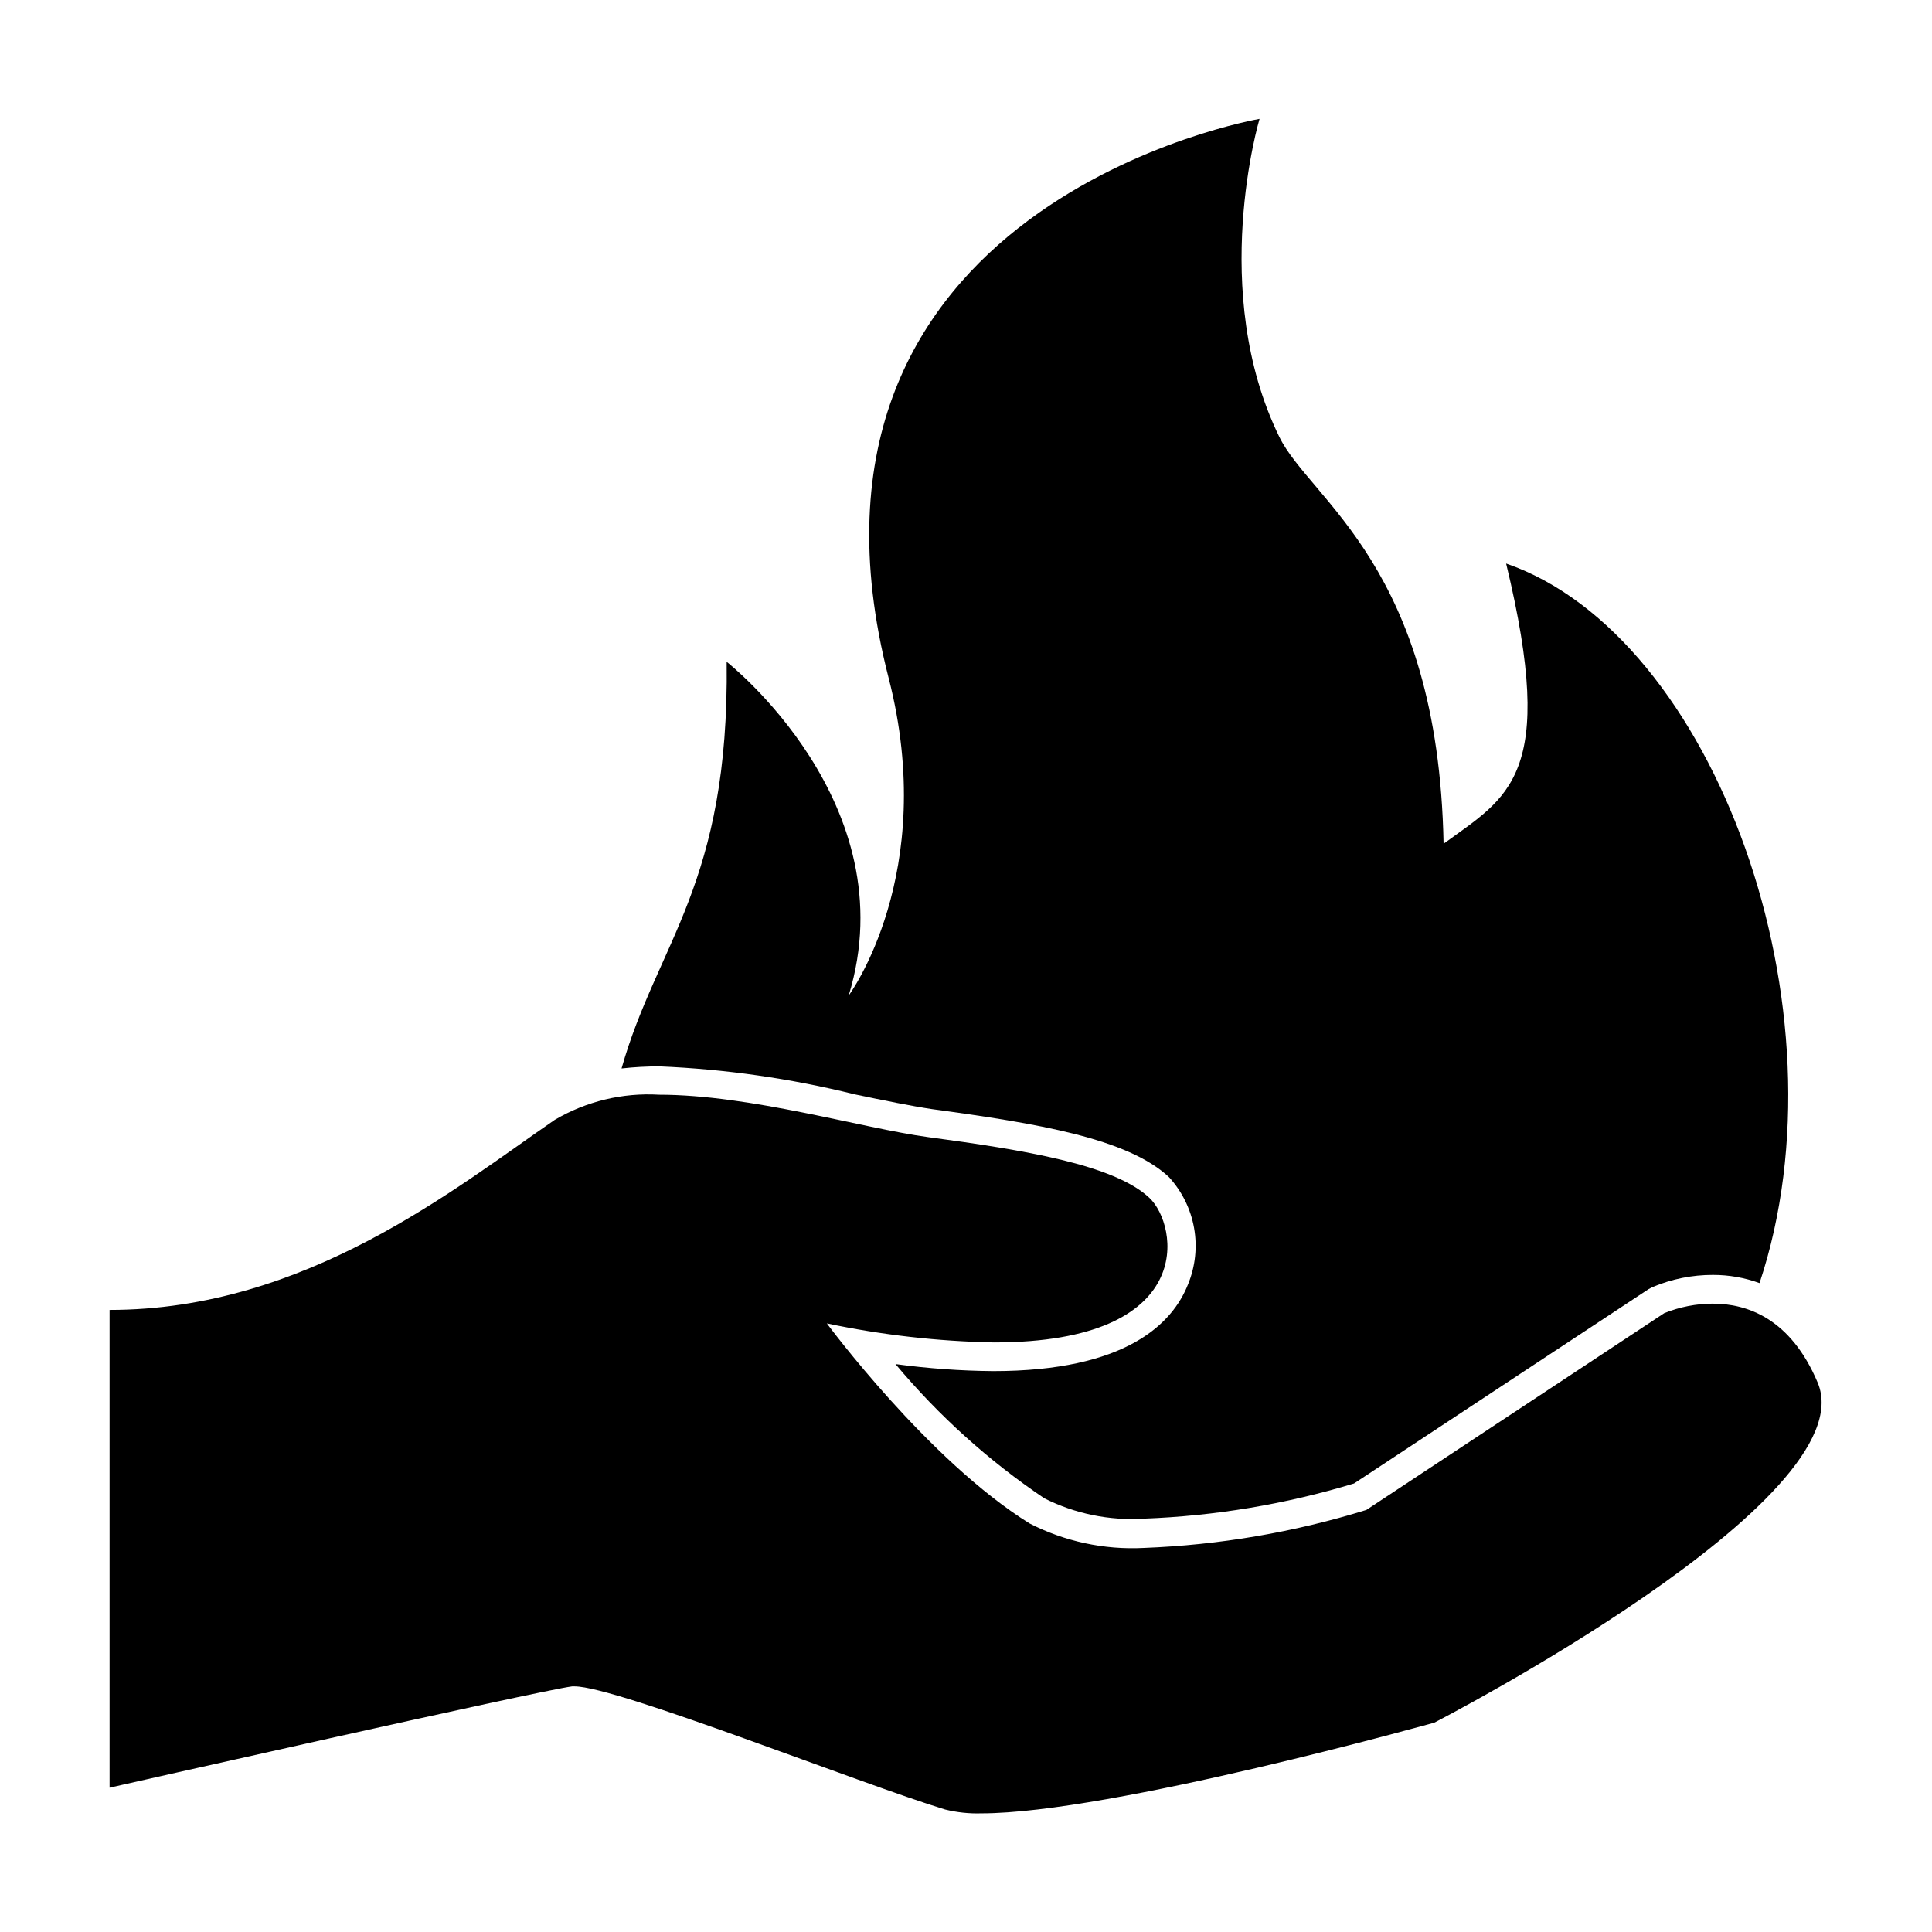
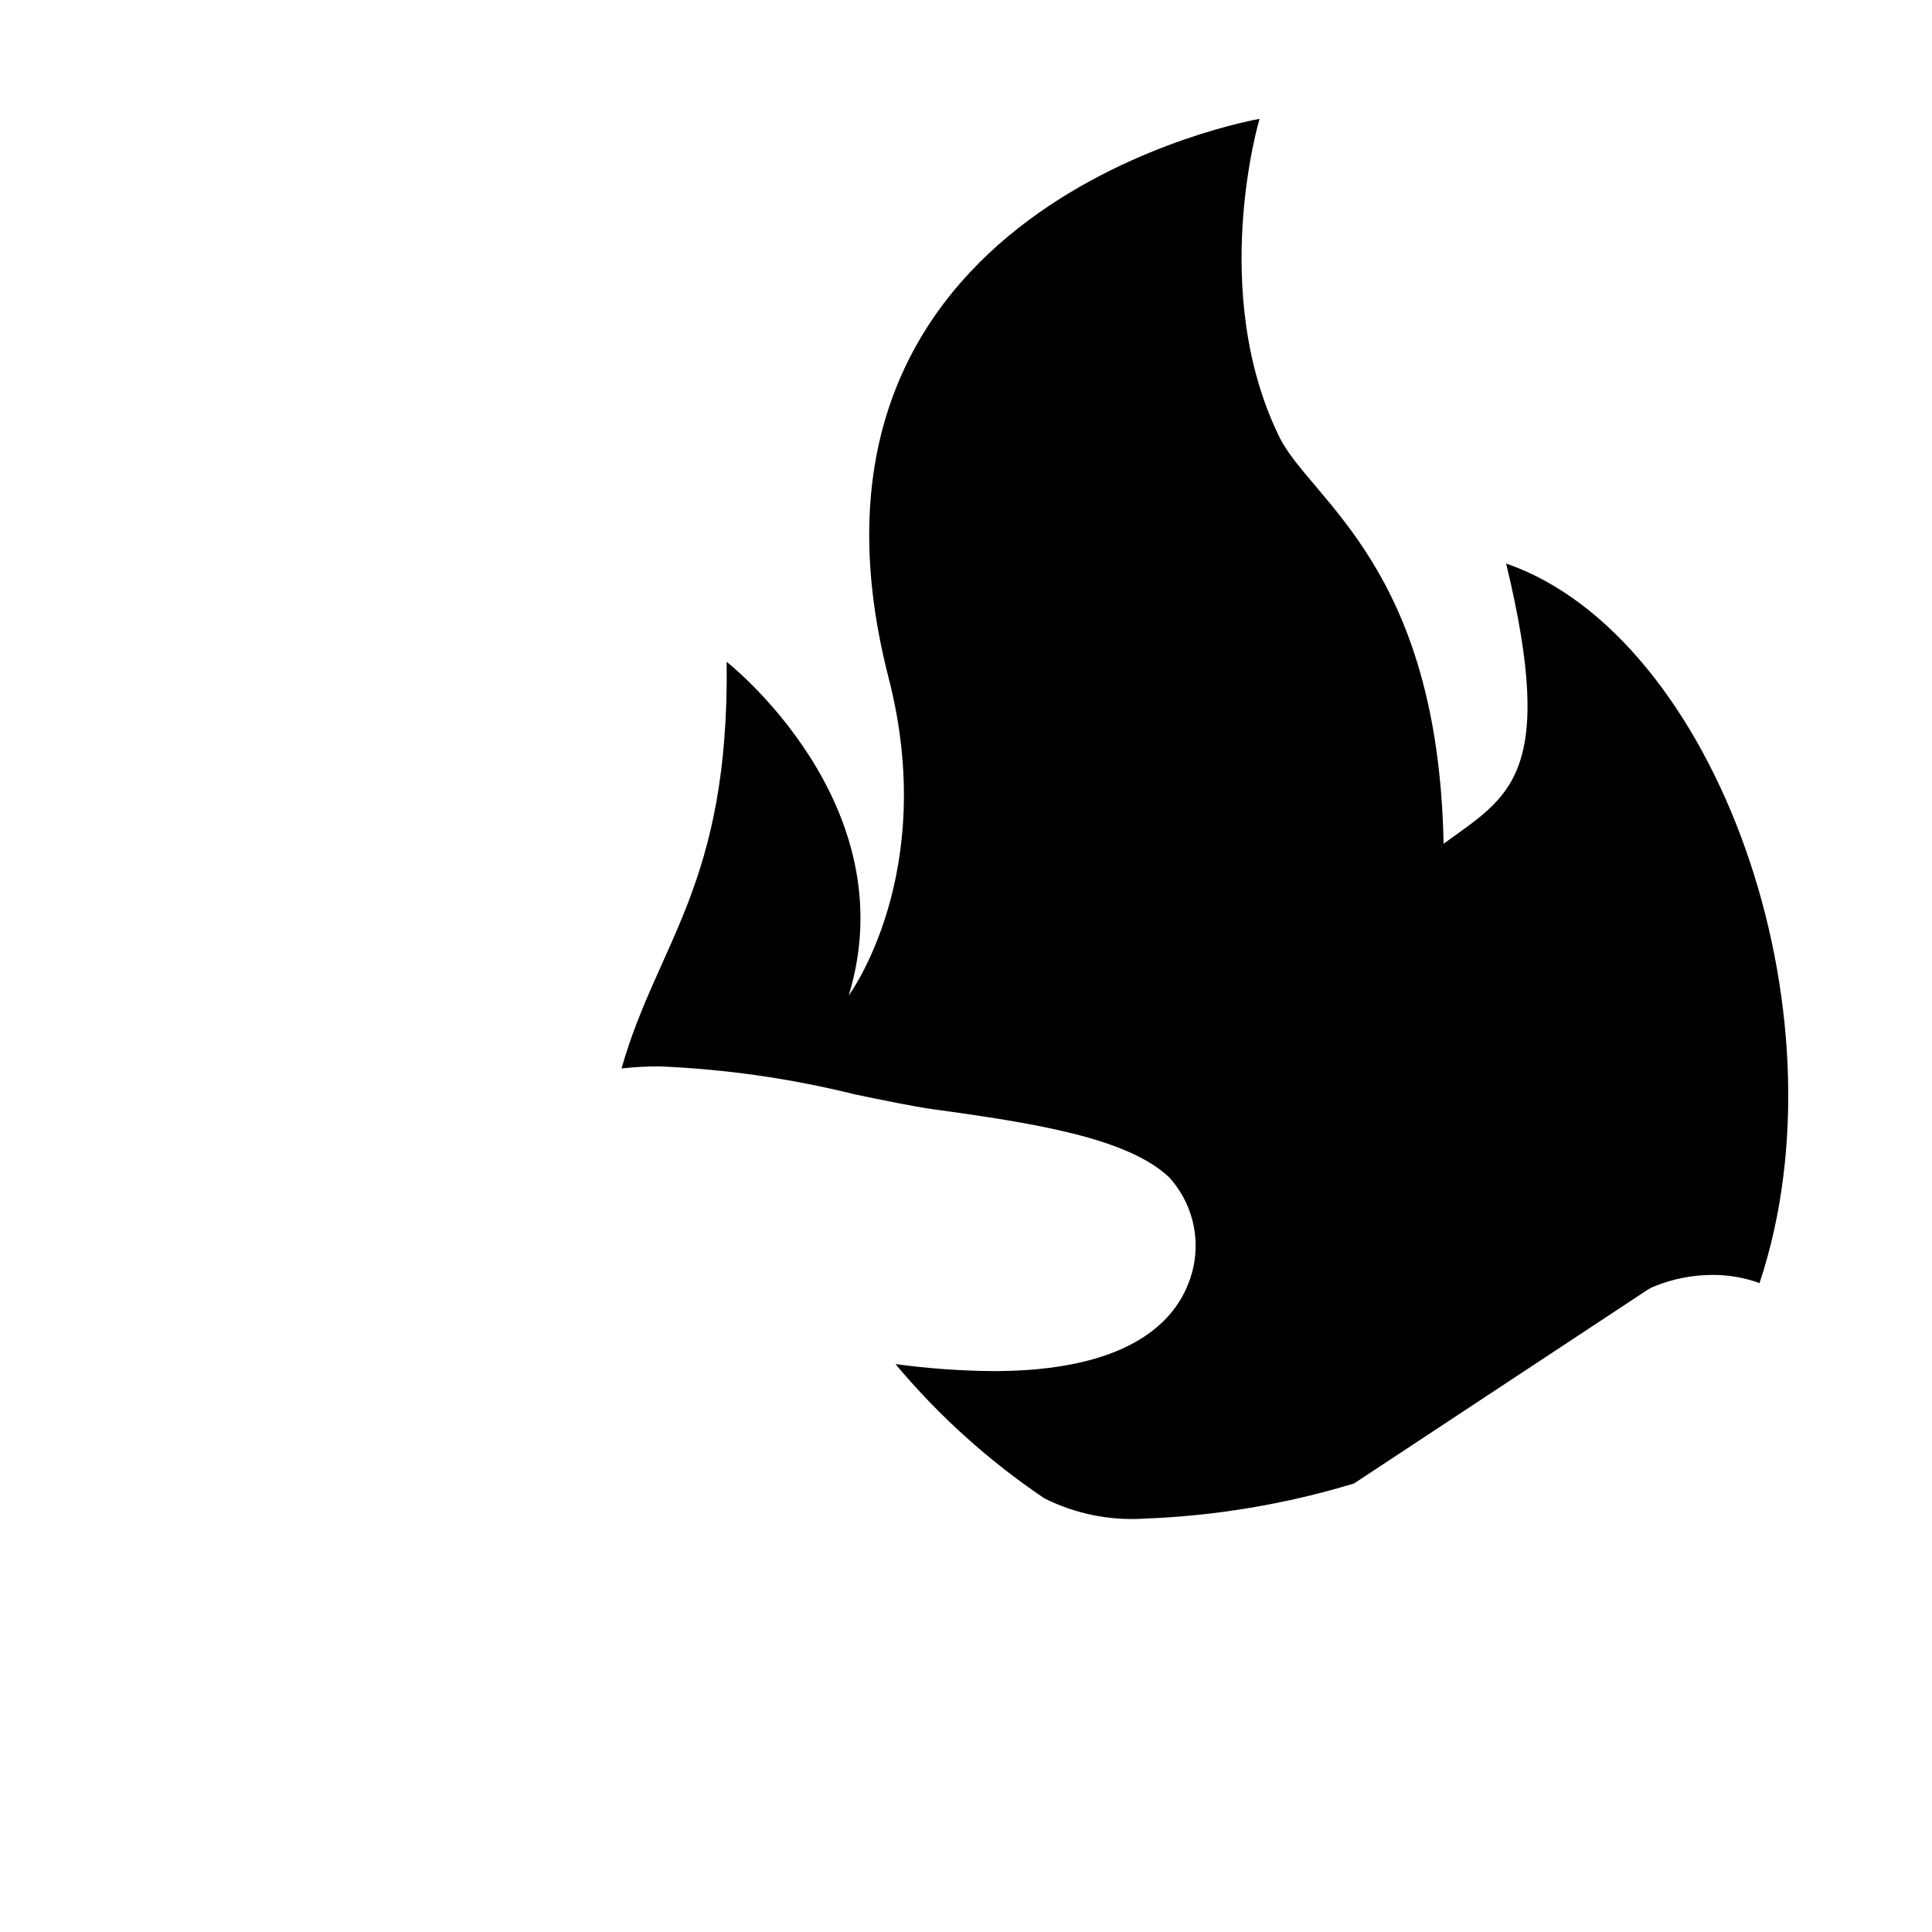
<svg xmlns="http://www.w3.org/2000/svg" fill="#000000" width="800px" height="800px" version="1.1" viewBox="144 144 512 512">
  <g>
    <path d="m477.79 175.5s-130.64 22.371-98.293 148.17c13.352 51.941-10.578 84.137-10.578 84.137 15.566-50.938-32.344-88.418-32.344-88.418 0.707 59.098-18.391 74.363-27.859 107.77l-0.004-0.004c3.348-0.375 6.711-0.559 10.078-0.551 17.434 0.727 34.754 3.207 51.691 7.402 7.707 1.613 15.113 3.125 20.555 3.93 27.859 3.777 51.844 7.758 62.773 18.035v0.004c3.438 3.766 5.734 8.43 6.629 13.453 0.891 5.019 0.34 10.191-1.59 14.91-4.133 10.48-16.473 23.023-51.641 23.023-8.664-0.074-17.312-0.699-25.895-1.863 11.41 13.652 24.691 25.625 39.445 35.57 8.137 4.094 17.211 5.953 26.301 5.391 18.914-0.695 37.66-3.828 55.77-9.32l78.043-51.492 1.059-0.555v0.004c5.066-2.144 10.516-3.242 16.02-3.227 4.211-0.008 8.387 0.723 12.344 2.168 24.082-72.348-11.891-171.65-67.156-190.69 13.703 56.629 0.402 61.816-16.574 74.262-1.41-73.504-35.266-90.988-43.527-107.82-18.898-38.594-5.246-84.289-5.246-84.289z" />
-     <path d="m597.95 489.48c-4.422 0.008-8.797 0.863-12.898 2.516l-78.945 52.145c-19.156 5.93-39.008 9.316-59.047 10.078-10.473 0.531-20.902-1.711-30.23-6.5-26.902-16.727-53.703-53-53.703-53 14.57 3.07 29.395 4.758 44.285 5.039 54.262 0 48.82-31.137 41.211-38.289-9.371-8.867-33.504-12.746-58.695-16.125-17.48-2.367-47.055-11.234-71.238-11.234-9.676-0.578-19.305 1.738-27.66 6.652-26.25 18.035-65.898 50.383-117.99 50.383v126.61s113.61-25.695 122.58-26.852h0.656c11.133 0 75.973 25.895 98.242 32.648v-0.004c3.129 0.773 6.352 1.109 9.57 1.008 34.16 0 120.01-24.031 120.01-24.031s114.62-59.047 101.62-90.082c-7.207-17.129-18.793-20.957-27.762-20.957z" />
  </g>
</svg>